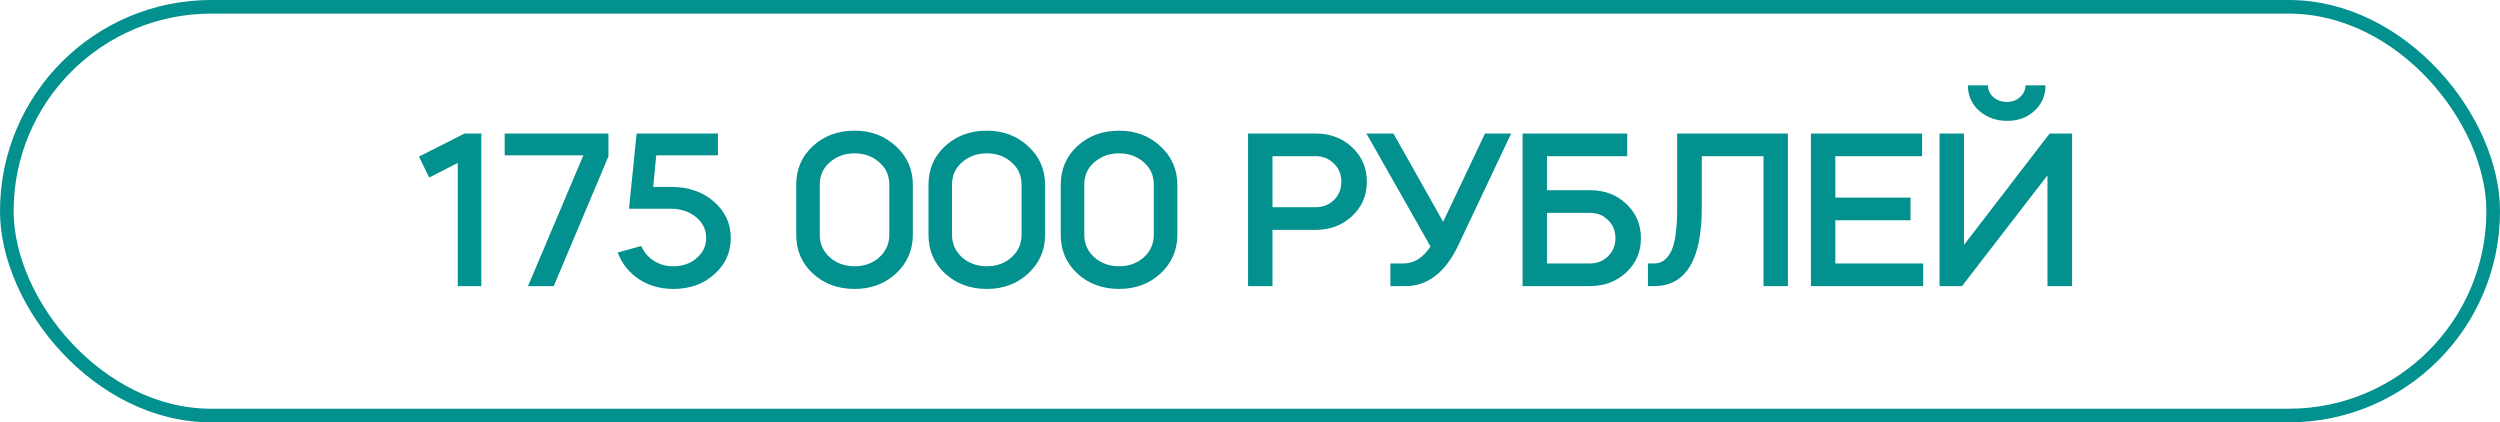
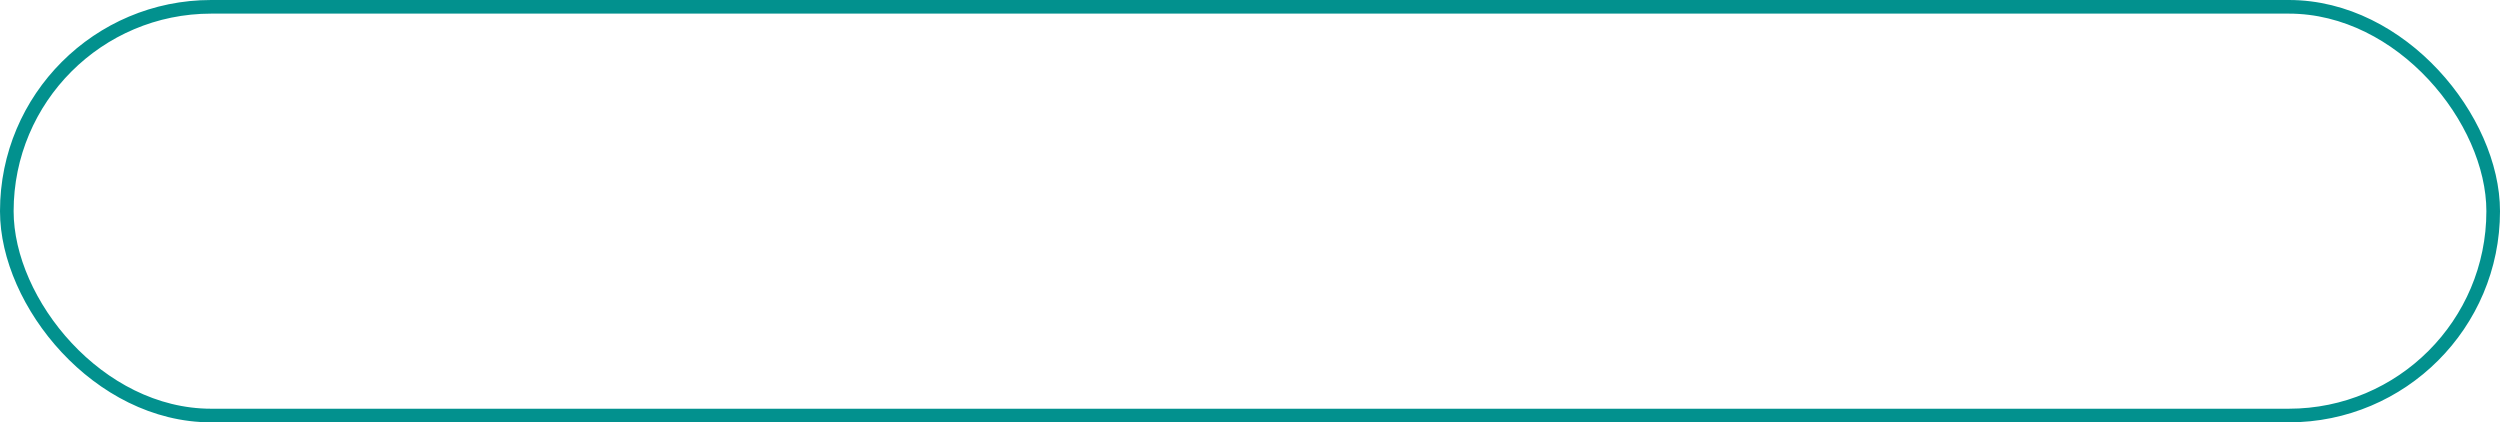
<svg xmlns="http://www.w3.org/2000/svg" width="367" height="62" viewBox="0 0 367 62" fill="none">
  <rect x="1" y="1" width="365" height="60" rx="30" stroke="#02918E" stroke-width="2" />
-   <path d="M67.2 23.92L63.008 26.064L61.504 22.992L68.192 19.6H70.656V42H67.2V23.92ZM77.512 42L85.64 22.8H74.088V19.6H89.32V22.96L81.288 42H77.512ZM98.832 42.416C96.934 42.416 95.249 41.936 93.776 40.976C92.326 39.995 91.291 38.693 90.672 37.072L94.129 36.112C94.534 37.029 95.153 37.755 95.984 38.288C96.817 38.821 97.766 39.088 98.832 39.088C100.198 39.088 101.339 38.693 102.257 37.904C103.195 37.093 103.665 36.101 103.665 34.928C103.665 33.691 103.163 32.667 102.161 31.856C101.158 31.045 99.921 30.64 98.448 30.64H92.337L93.457 19.6H105.392V22.8H96.337L95.888 27.44H98.576C101.073 27.44 103.142 28.155 104.785 29.584C106.449 31.035 107.281 32.816 107.281 34.928C107.281 37.061 106.47 38.843 104.849 40.272C103.27 41.701 101.265 42.416 98.832 42.416ZM116.886 34.448V27.152C116.886 24.848 117.696 22.949 119.318 21.456C120.96 19.941 123.008 19.184 125.462 19.184C127.872 19.184 129.899 19.952 131.542 21.488C133.184 23.003 134.006 24.891 134.006 27.152V34.448C134.006 36.709 133.184 38.608 131.542 40.144C129.899 41.659 127.872 42.416 125.462 42.416C123.008 42.416 120.96 41.659 119.318 40.144C117.696 38.651 116.886 36.752 116.886 34.448ZM120.342 27.088V34.48C120.342 35.781 120.832 36.88 121.814 37.776C122.816 38.651 124.032 39.088 125.462 39.088C126.891 39.088 128.096 38.651 129.078 37.776C130.059 36.88 130.55 35.781 130.55 34.48V27.088C130.55 25.765 130.059 24.677 129.078 23.824C128.096 22.949 126.891 22.512 125.462 22.512C124.032 22.512 122.816 22.949 121.814 23.824C120.832 24.677 120.342 25.765 120.342 27.088ZM136.301 34.448V27.152C136.301 24.848 137.111 22.949 138.733 21.456C140.375 19.941 142.423 19.184 144.877 19.184C147.287 19.184 149.314 19.952 150.957 21.488C152.599 23.003 153.421 24.891 153.421 27.152V34.448C153.421 36.709 152.599 38.608 150.957 40.144C149.314 41.659 147.287 42.416 144.877 42.416C142.423 42.416 140.375 41.659 138.733 40.144C137.111 38.651 136.301 36.752 136.301 34.448ZM139.757 27.088V34.48C139.757 35.781 140.247 36.88 141.229 37.776C142.231 38.651 143.447 39.088 144.877 39.088C146.306 39.088 147.511 38.651 148.493 37.776C149.474 36.88 149.965 35.781 149.965 34.48V27.088C149.965 25.765 149.474 24.677 148.493 23.824C147.511 22.949 146.306 22.512 144.877 22.512C143.447 22.512 142.231 22.949 141.229 23.824C140.247 24.677 139.757 25.765 139.757 27.088ZM155.716 34.448V27.152C155.716 24.848 156.526 22.949 158.148 21.456C159.79 19.941 161.838 19.184 164.292 19.184C166.702 19.184 168.729 19.952 170.372 21.488C172.014 23.003 172.836 24.891 172.836 27.152V34.448C172.836 36.709 172.014 38.608 170.372 40.144C168.729 41.659 166.702 42.416 164.292 42.416C161.838 42.416 159.79 41.659 158.148 40.144C156.526 38.651 155.716 36.752 155.716 34.448ZM159.172 27.088V34.48C159.172 35.781 159.662 36.88 160.644 37.776C161.646 38.651 162.862 39.088 164.292 39.088C165.721 39.088 166.926 38.651 167.908 37.776C168.889 36.88 169.38 35.781 169.38 34.48V27.088C169.38 25.765 168.889 24.677 167.908 23.824C166.926 22.949 165.721 22.512 164.292 22.512C162.862 22.512 161.646 22.949 160.644 23.824C159.662 24.677 159.172 25.765 159.172 27.088ZM186.799 33.744V42H183.215V19.6H193.135C195.268 19.6 197.049 20.272 198.479 21.616C199.929 22.96 200.655 24.645 200.655 26.672C200.655 28.699 199.929 30.384 198.479 31.728C197.049 33.072 195.268 33.744 193.135 33.744H186.799ZM193.135 22.928H186.799V30.416H193.135C194.201 30.416 195.097 30.064 195.823 29.36C196.548 28.635 196.911 27.739 196.911 26.672C196.911 25.605 196.548 24.72 195.823 24.016C195.097 23.291 194.201 22.928 193.135 22.928ZM209.997 36.176L200.589 19.6H204.557L211.853 32.56L217.997 19.6H221.837L213.997 36.176C212.098 40.059 209.538 42 206.317 42H204.109V38.672H206.061C207.597 38.672 208.909 37.84 209.997 36.176ZM223.513 19.6H238.873V22.928H227.097V27.92H233.401C235.556 27.92 237.337 28.592 238.745 29.936C240.175 31.28 240.889 32.955 240.889 34.96C240.889 36.965 240.175 38.64 238.745 39.984C237.295 41.328 235.513 42 233.401 42H223.513V19.6ZM227.097 31.248V38.672H233.401C234.468 38.672 235.353 38.32 236.057 37.616C236.783 36.912 237.145 36.027 237.145 34.96C237.145 33.893 236.783 33.008 236.057 32.304C235.353 31.6 234.468 31.248 233.401 31.248H227.097ZM242.815 42H241.919V38.672H242.815C243.903 38.672 244.735 38.085 245.311 36.912C245.908 35.739 246.207 33.595 246.207 30.48V19.6H262.463V42H258.879V22.928H249.823V30.48C249.823 38.16 247.487 42 242.815 42ZM265.843 19.6H282.163V22.928H269.427V29.008H280.467V32.336H269.427V38.672H282.323V42H265.843V19.6ZM300.567 25.744L288.023 42H284.727V19.6H288.311V35.952L300.887 19.6H304.183V42H300.567V25.744ZM288.887 12.528H291.831C291.831 13.211 292.098 13.787 292.631 14.256C293.165 14.725 293.826 14.96 294.615 14.96C295.383 14.96 296.023 14.725 296.535 14.256C297.069 13.787 297.335 13.211 297.335 12.528H300.279C300.279 14.043 299.735 15.291 298.647 16.272C297.602 17.253 296.269 17.744 294.647 17.744C293.09 17.744 291.735 17.264 290.583 16.304C289.453 15.301 288.887 14.043 288.887 12.528Z" fill="#02918E" />
</svg>